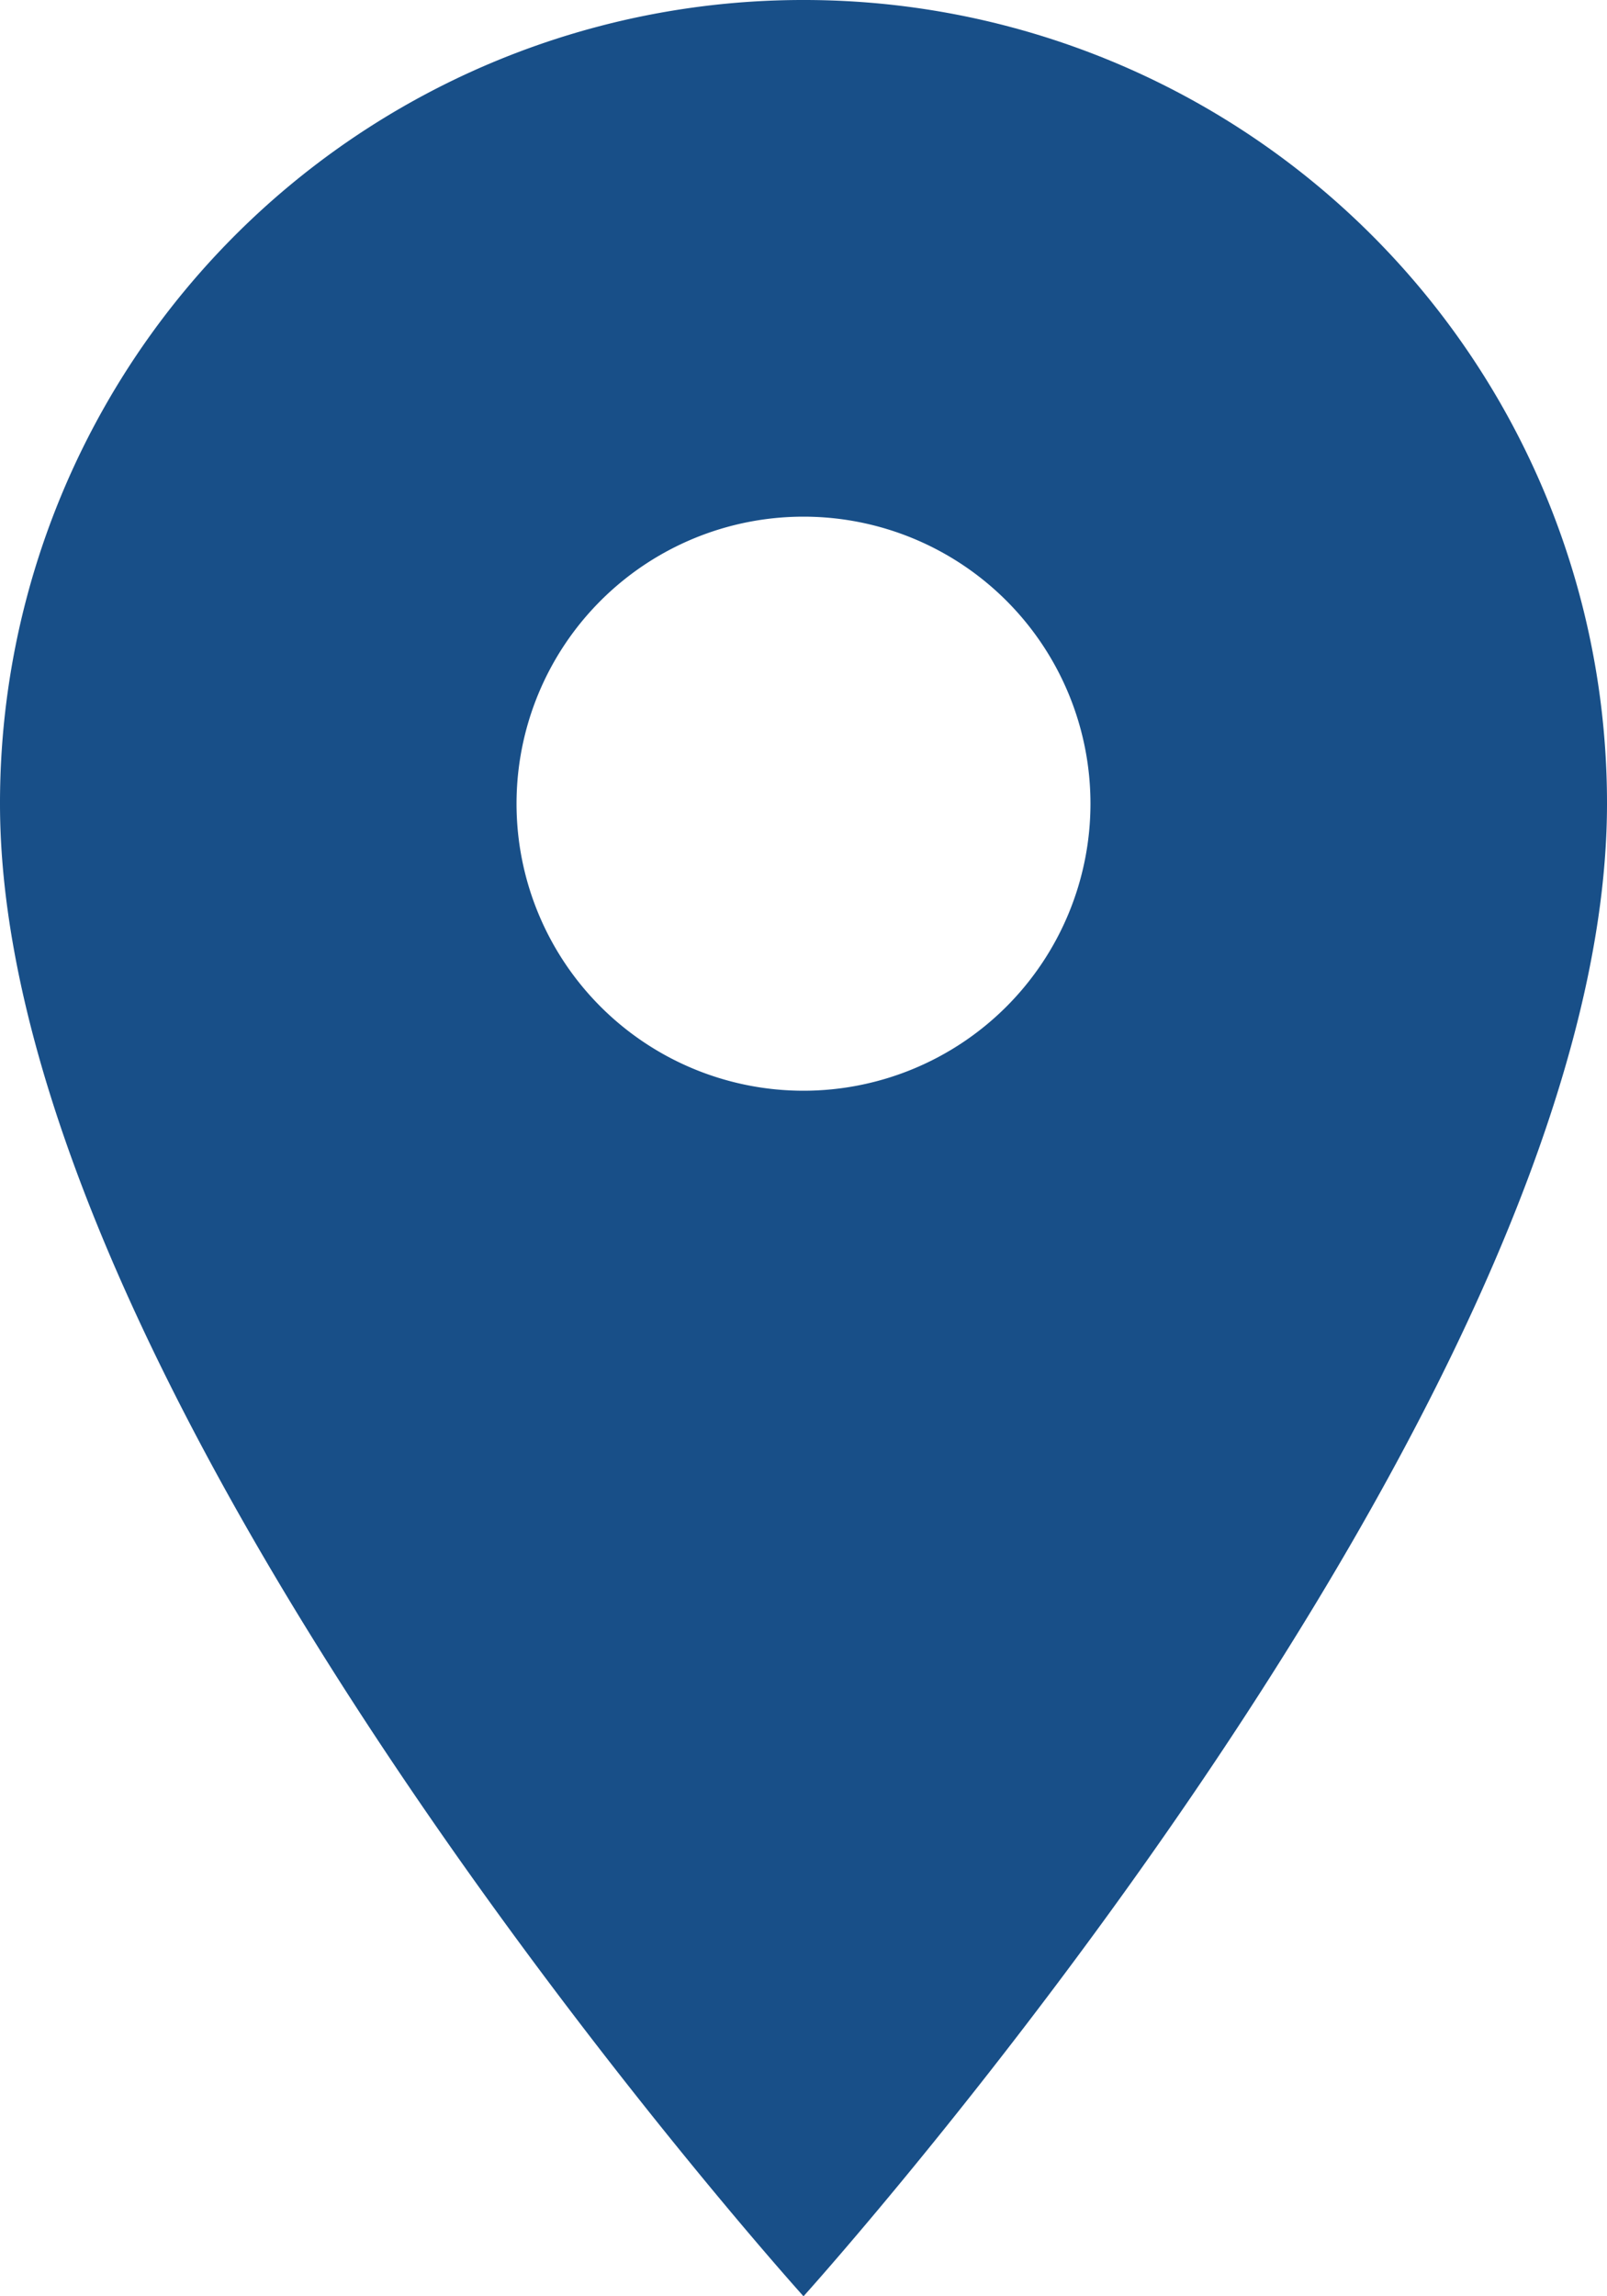
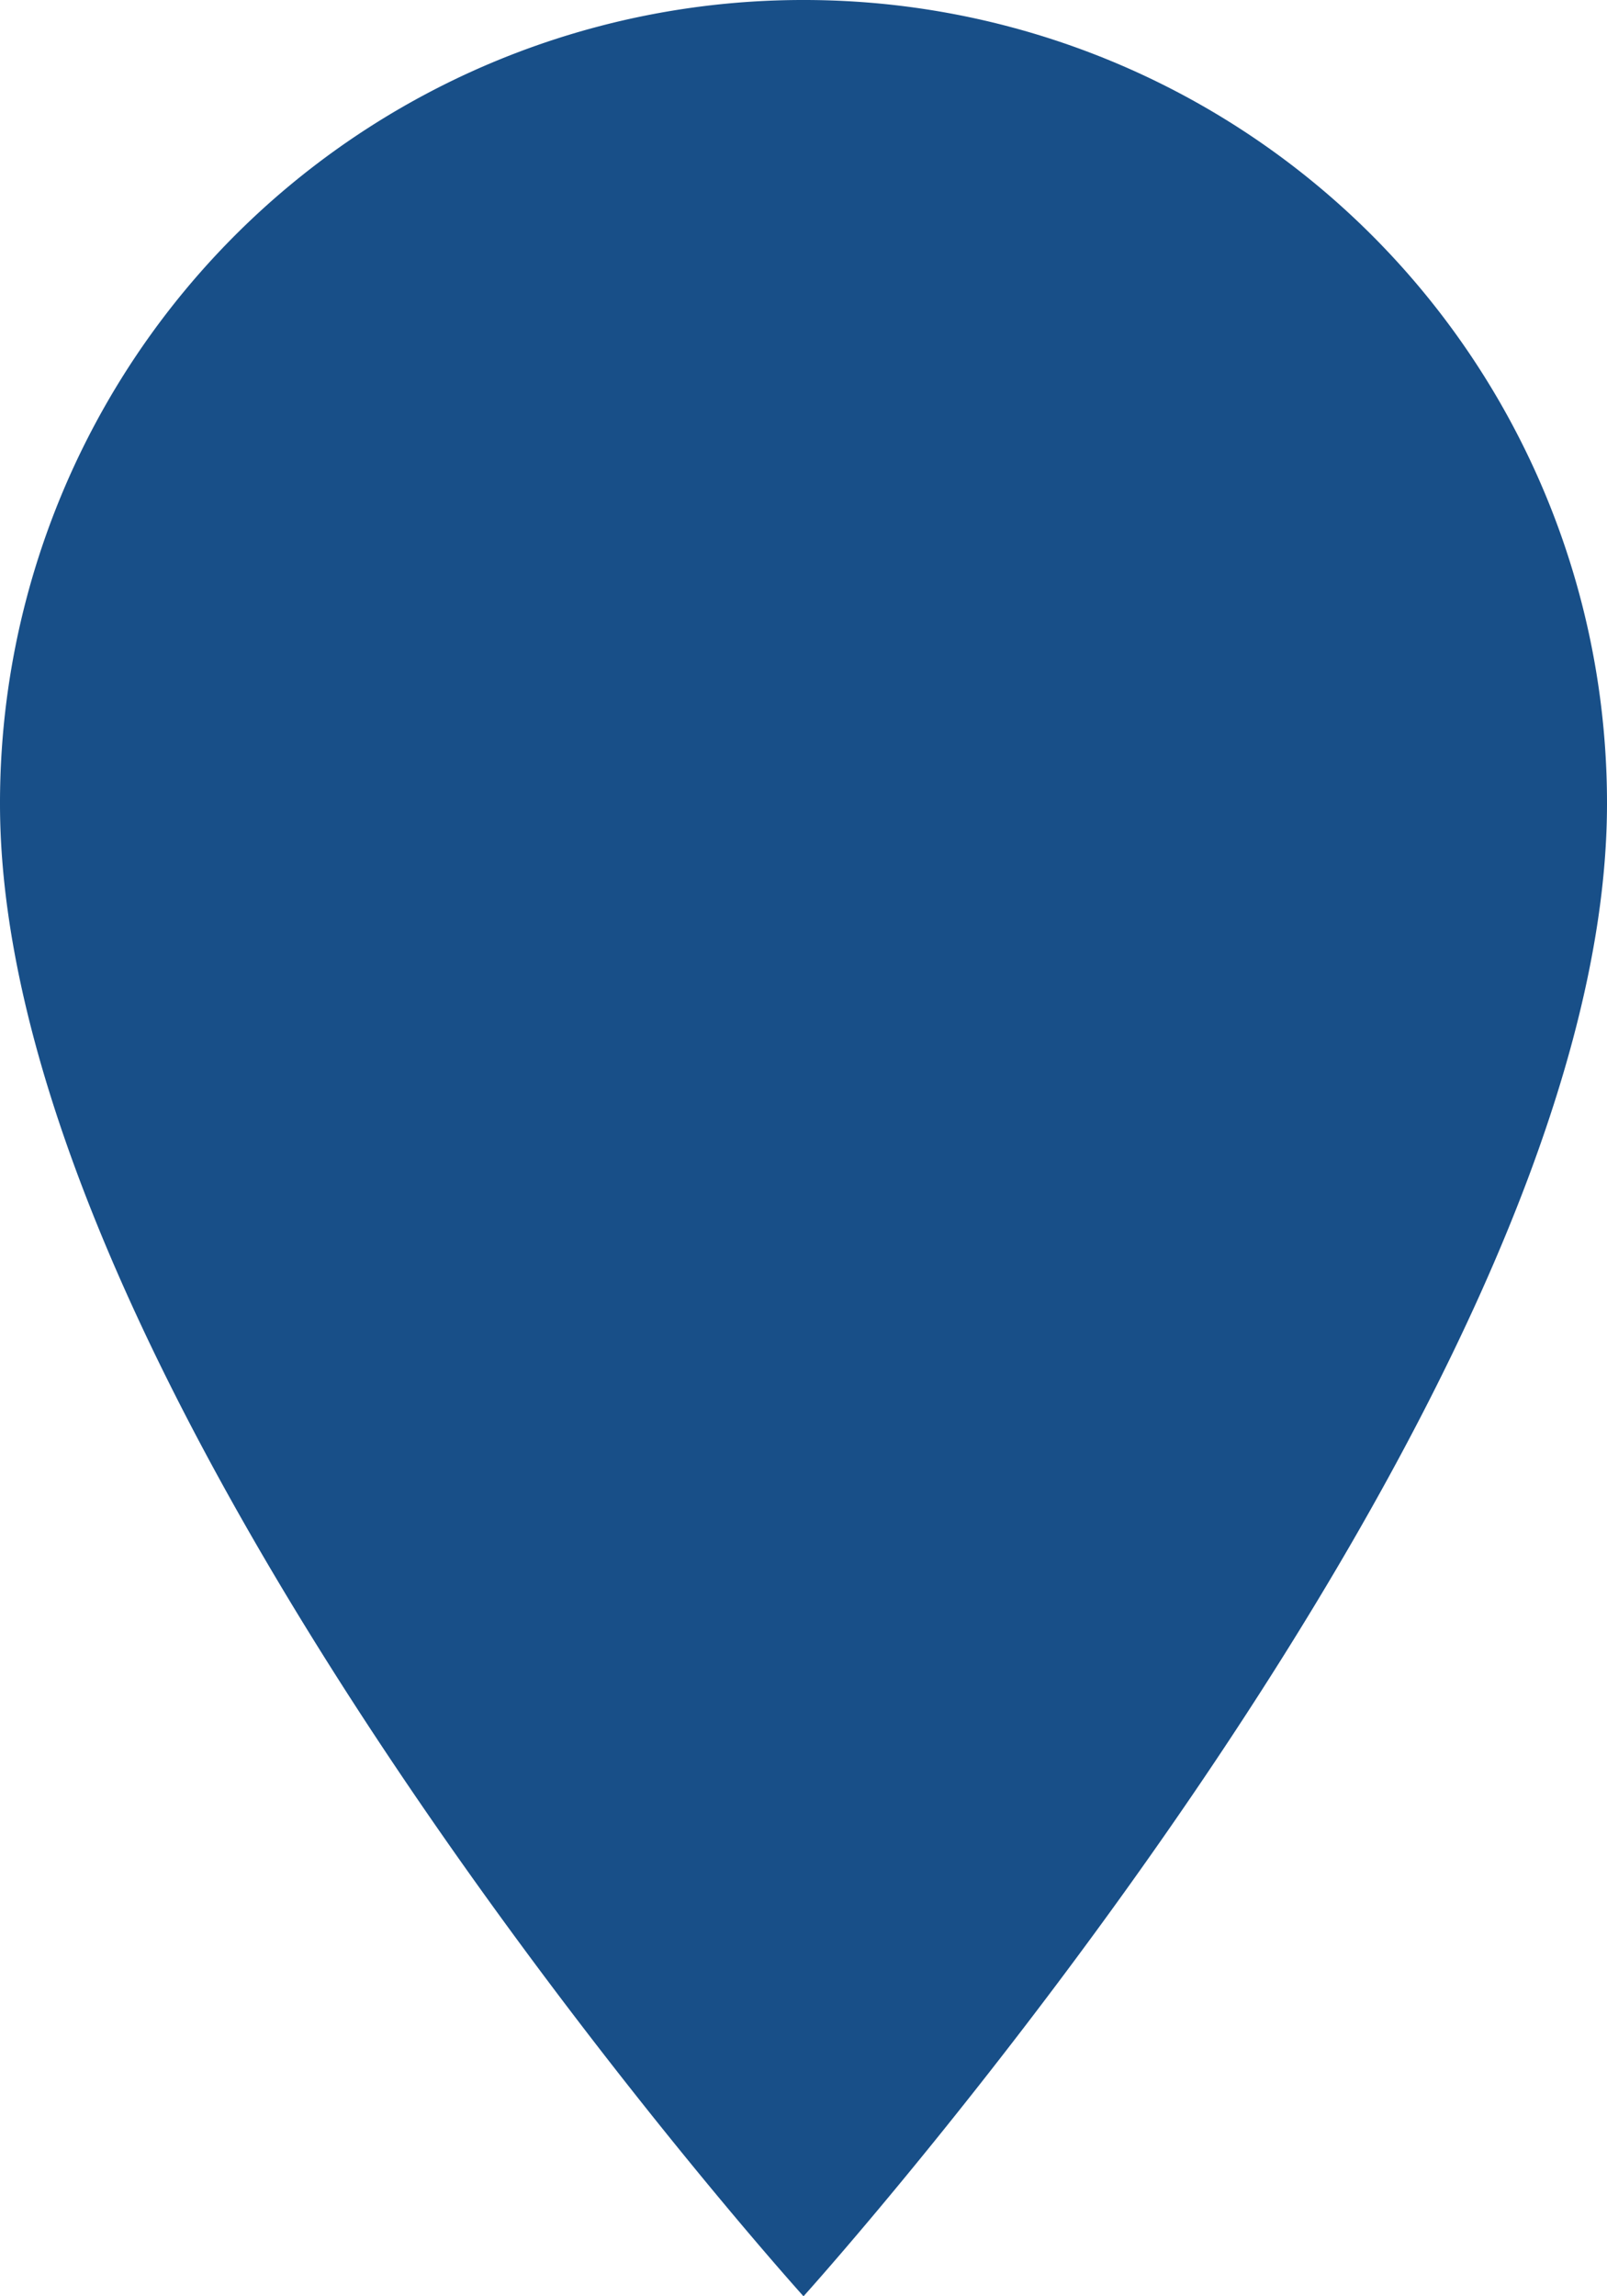
<svg xmlns="http://www.w3.org/2000/svg" width="18.2" height="26" viewBox="0 0 18.2 26">
-   <path id="Icon_material-location-on" data-name="Icon material-location-on" d="M16.6,3a9.093,9.093,0,0,0-9.1,9.1c0,6.825,9.1,16.9,9.1,16.9s9.1-10.075,9.1-16.9A9.093,9.093,0,0,0,16.6,3Zm0,12.35a3.25,3.25,0,1,1,3.25-3.25A3.251,3.251,0,0,1,16.6,15.35Z" transform="translate(-7.5 -3)" fill="#184f88" />
+   <path id="Icon_material-location-on" data-name="Icon material-location-on" d="M16.6,3a9.093,9.093,0,0,0-9.1,9.1c0,6.825,9.1,16.9,9.1,16.9s9.1-10.075,9.1-16.9A9.093,9.093,0,0,0,16.6,3Zm0,12.35A3.251,3.251,0,0,1,16.6,15.35Z" transform="translate(-7.5 -3)" fill="#184f88" />
</svg>